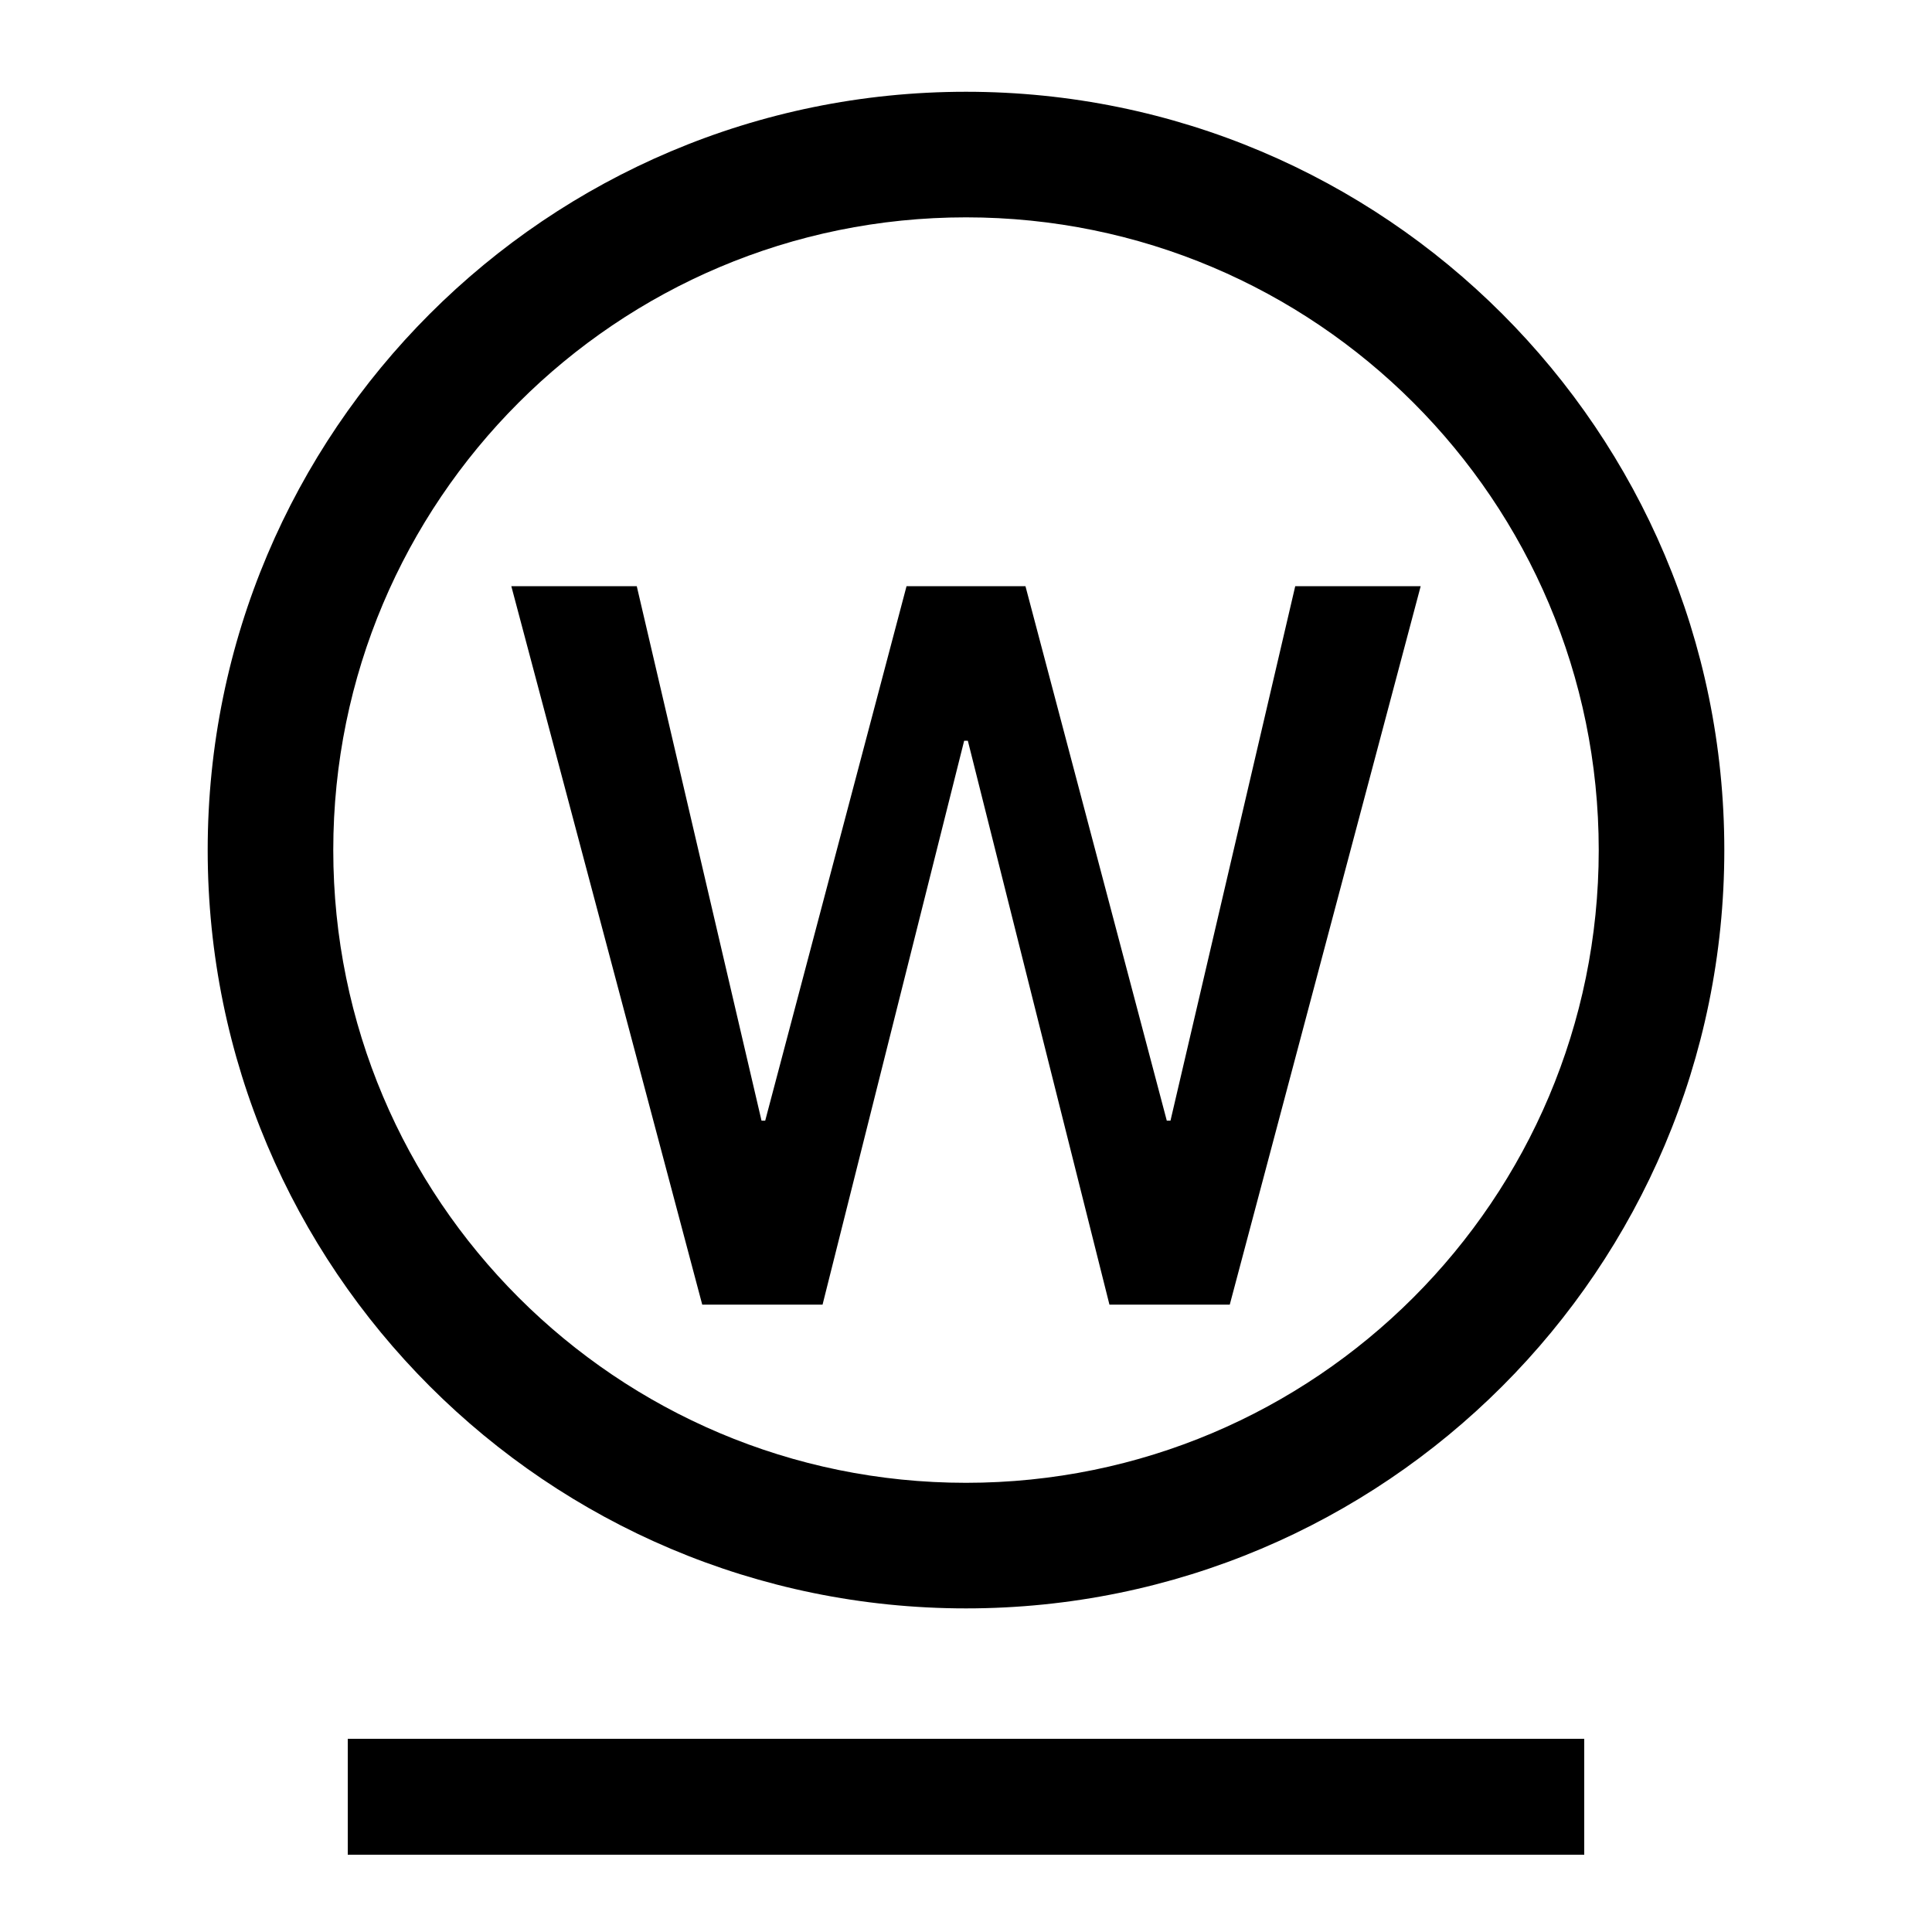
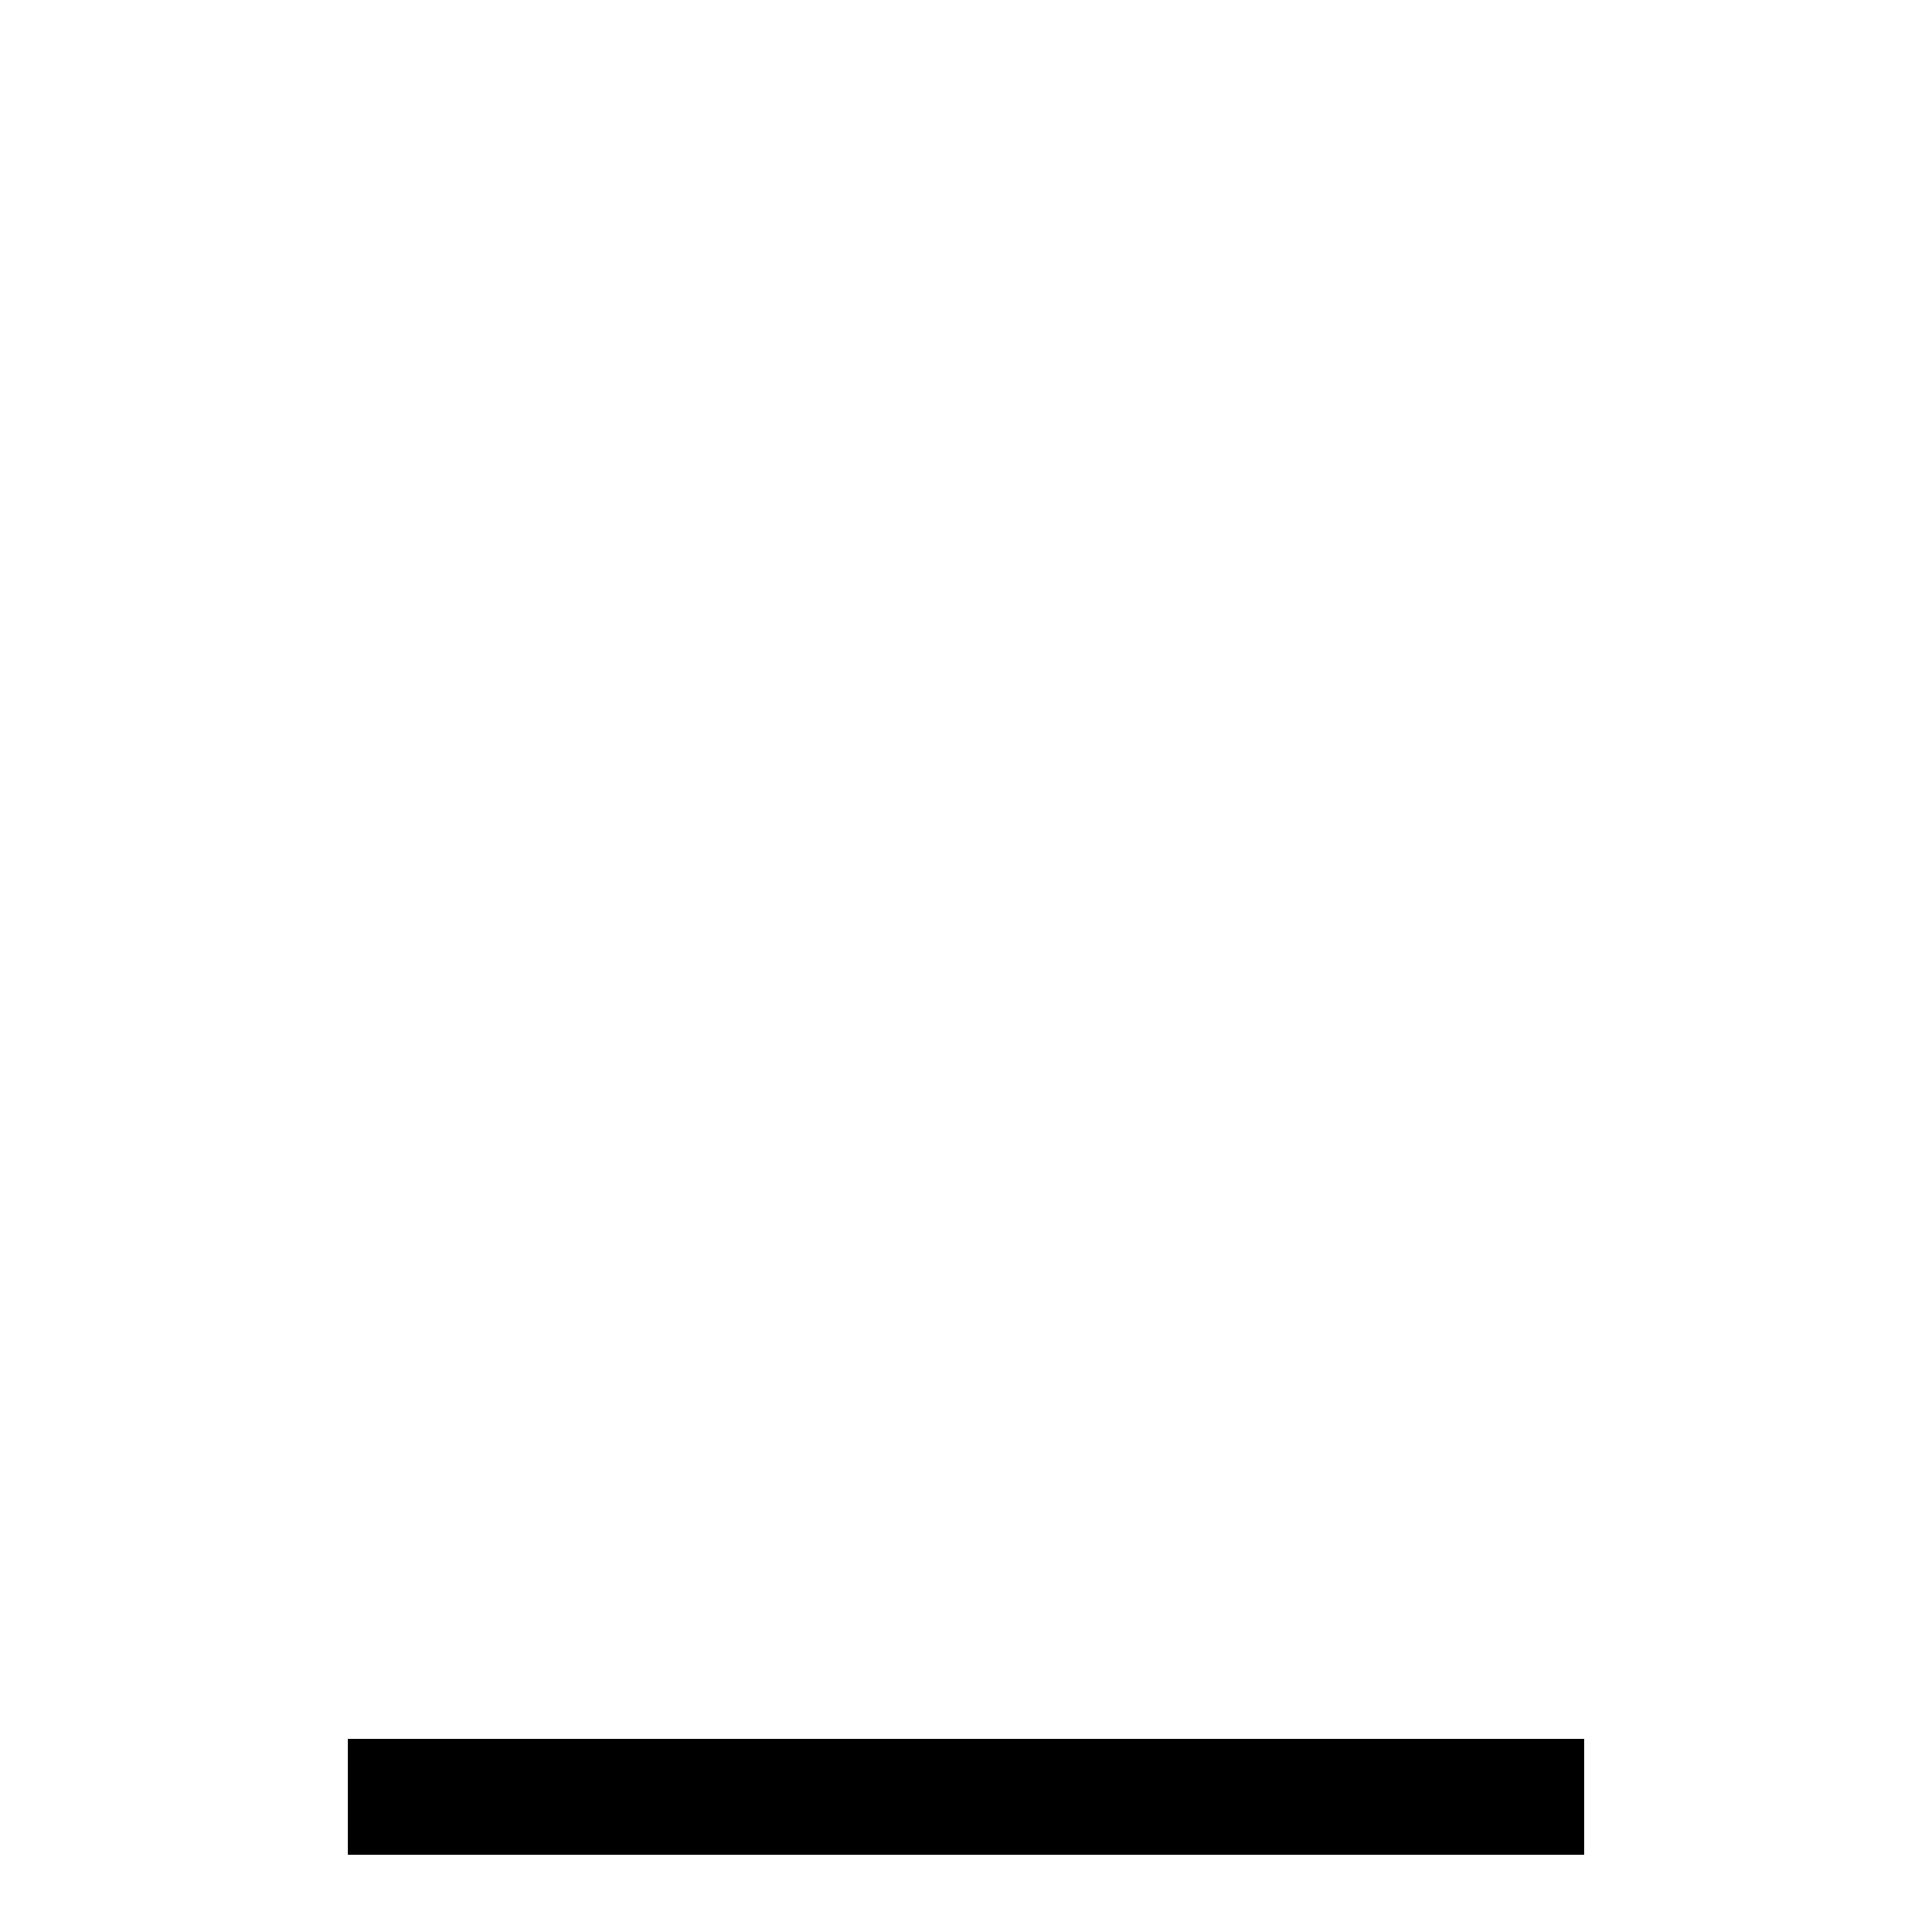
<svg xmlns="http://www.w3.org/2000/svg" id="icon" viewBox="0 0 1000 1000">
  <defs>
    <style>.cls-1{fill:none;}</style>
  </defs>
  <rect x="180" y="900" width="640" height="60" />
-   <polygon points="425.75 675.29 499.05 383.4 500.95 383.4 574.25 675.29 636.52 675.29 735.34 303.42 670.41 303.42 605.84 580.05 603.93 580.05 530.78 303.42 469.22 303.42 396.07 580.05 394.16 580.05 329.59 303.42 264.66 303.42 363.48 675.29 425.75 675.29" />
-   <path d="M500,832.5c216.77,0,392.5-175.73,392.5-392.5S716.77,47.5,500,47.5,107.5,223.23,107.5,440s175.73,392.5,392.5,392.5ZM500,112.5c180.87,0,327.5,146.63,327.5,327.5s-146.63,327.5-327.5,327.5-327.5-146.63-327.5-327.5S319.13,112.5,500,112.5Z" />
-   <rect class="cls-1" width="1000" height="1000" />
</svg>